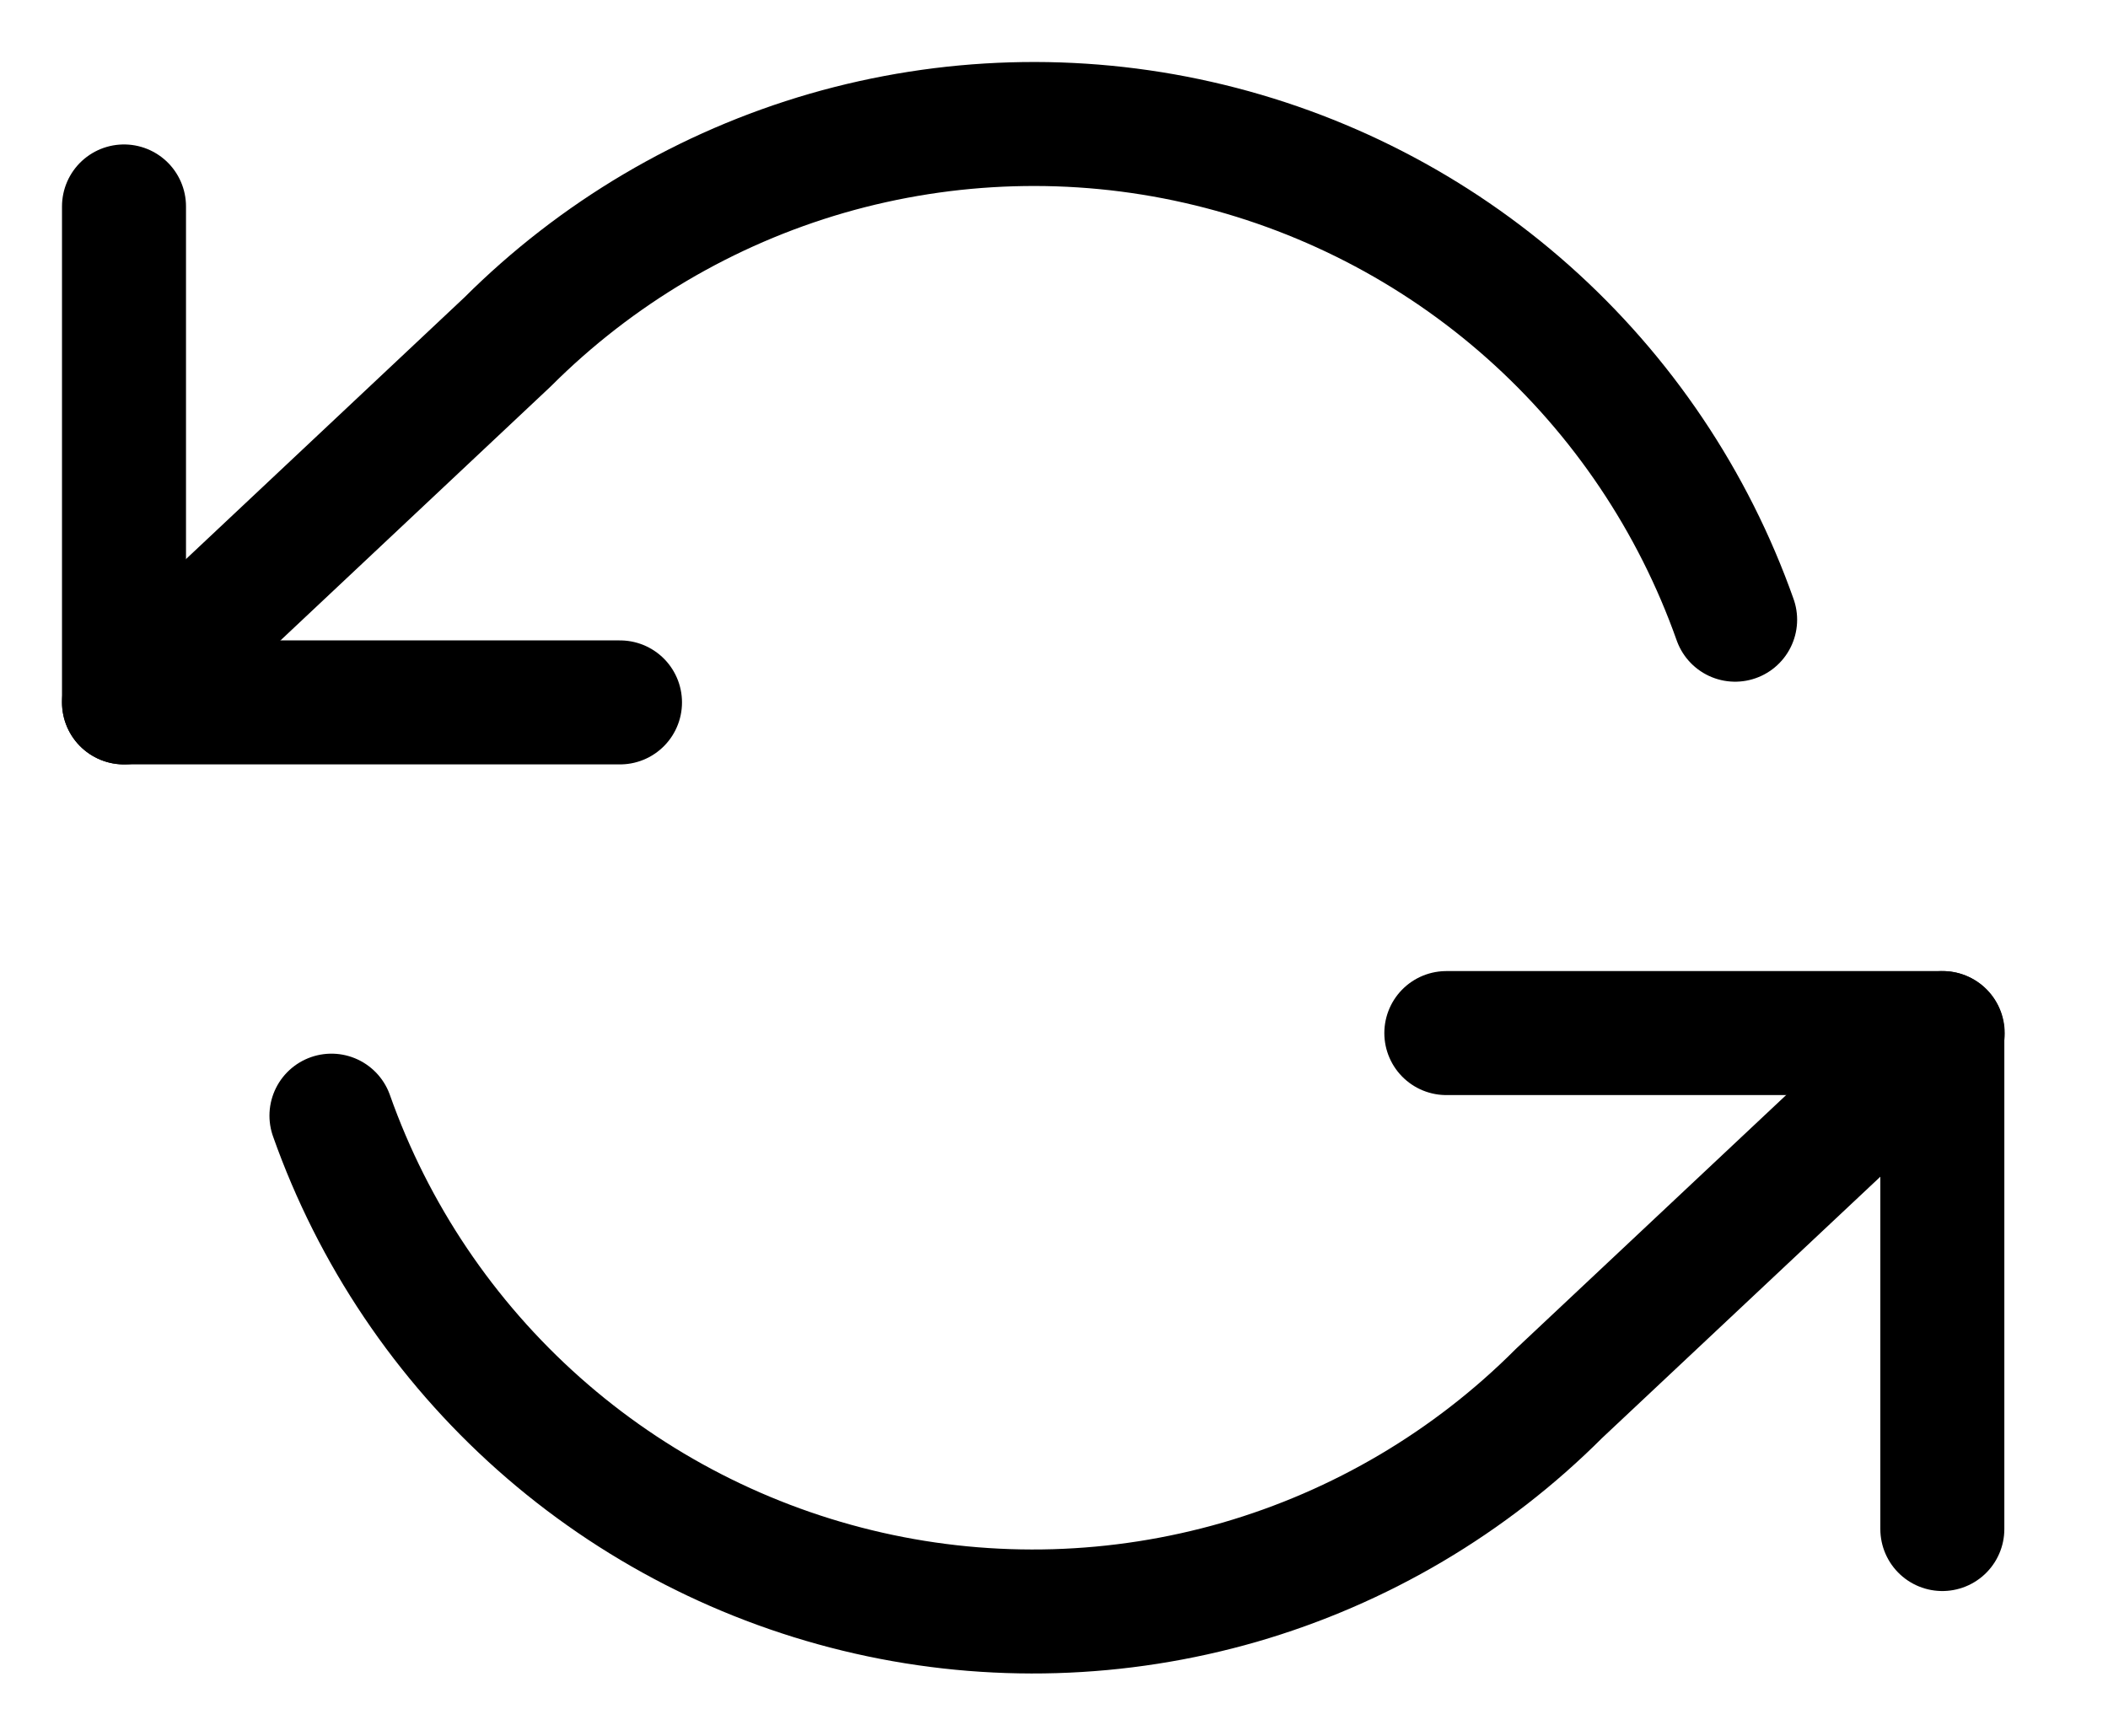
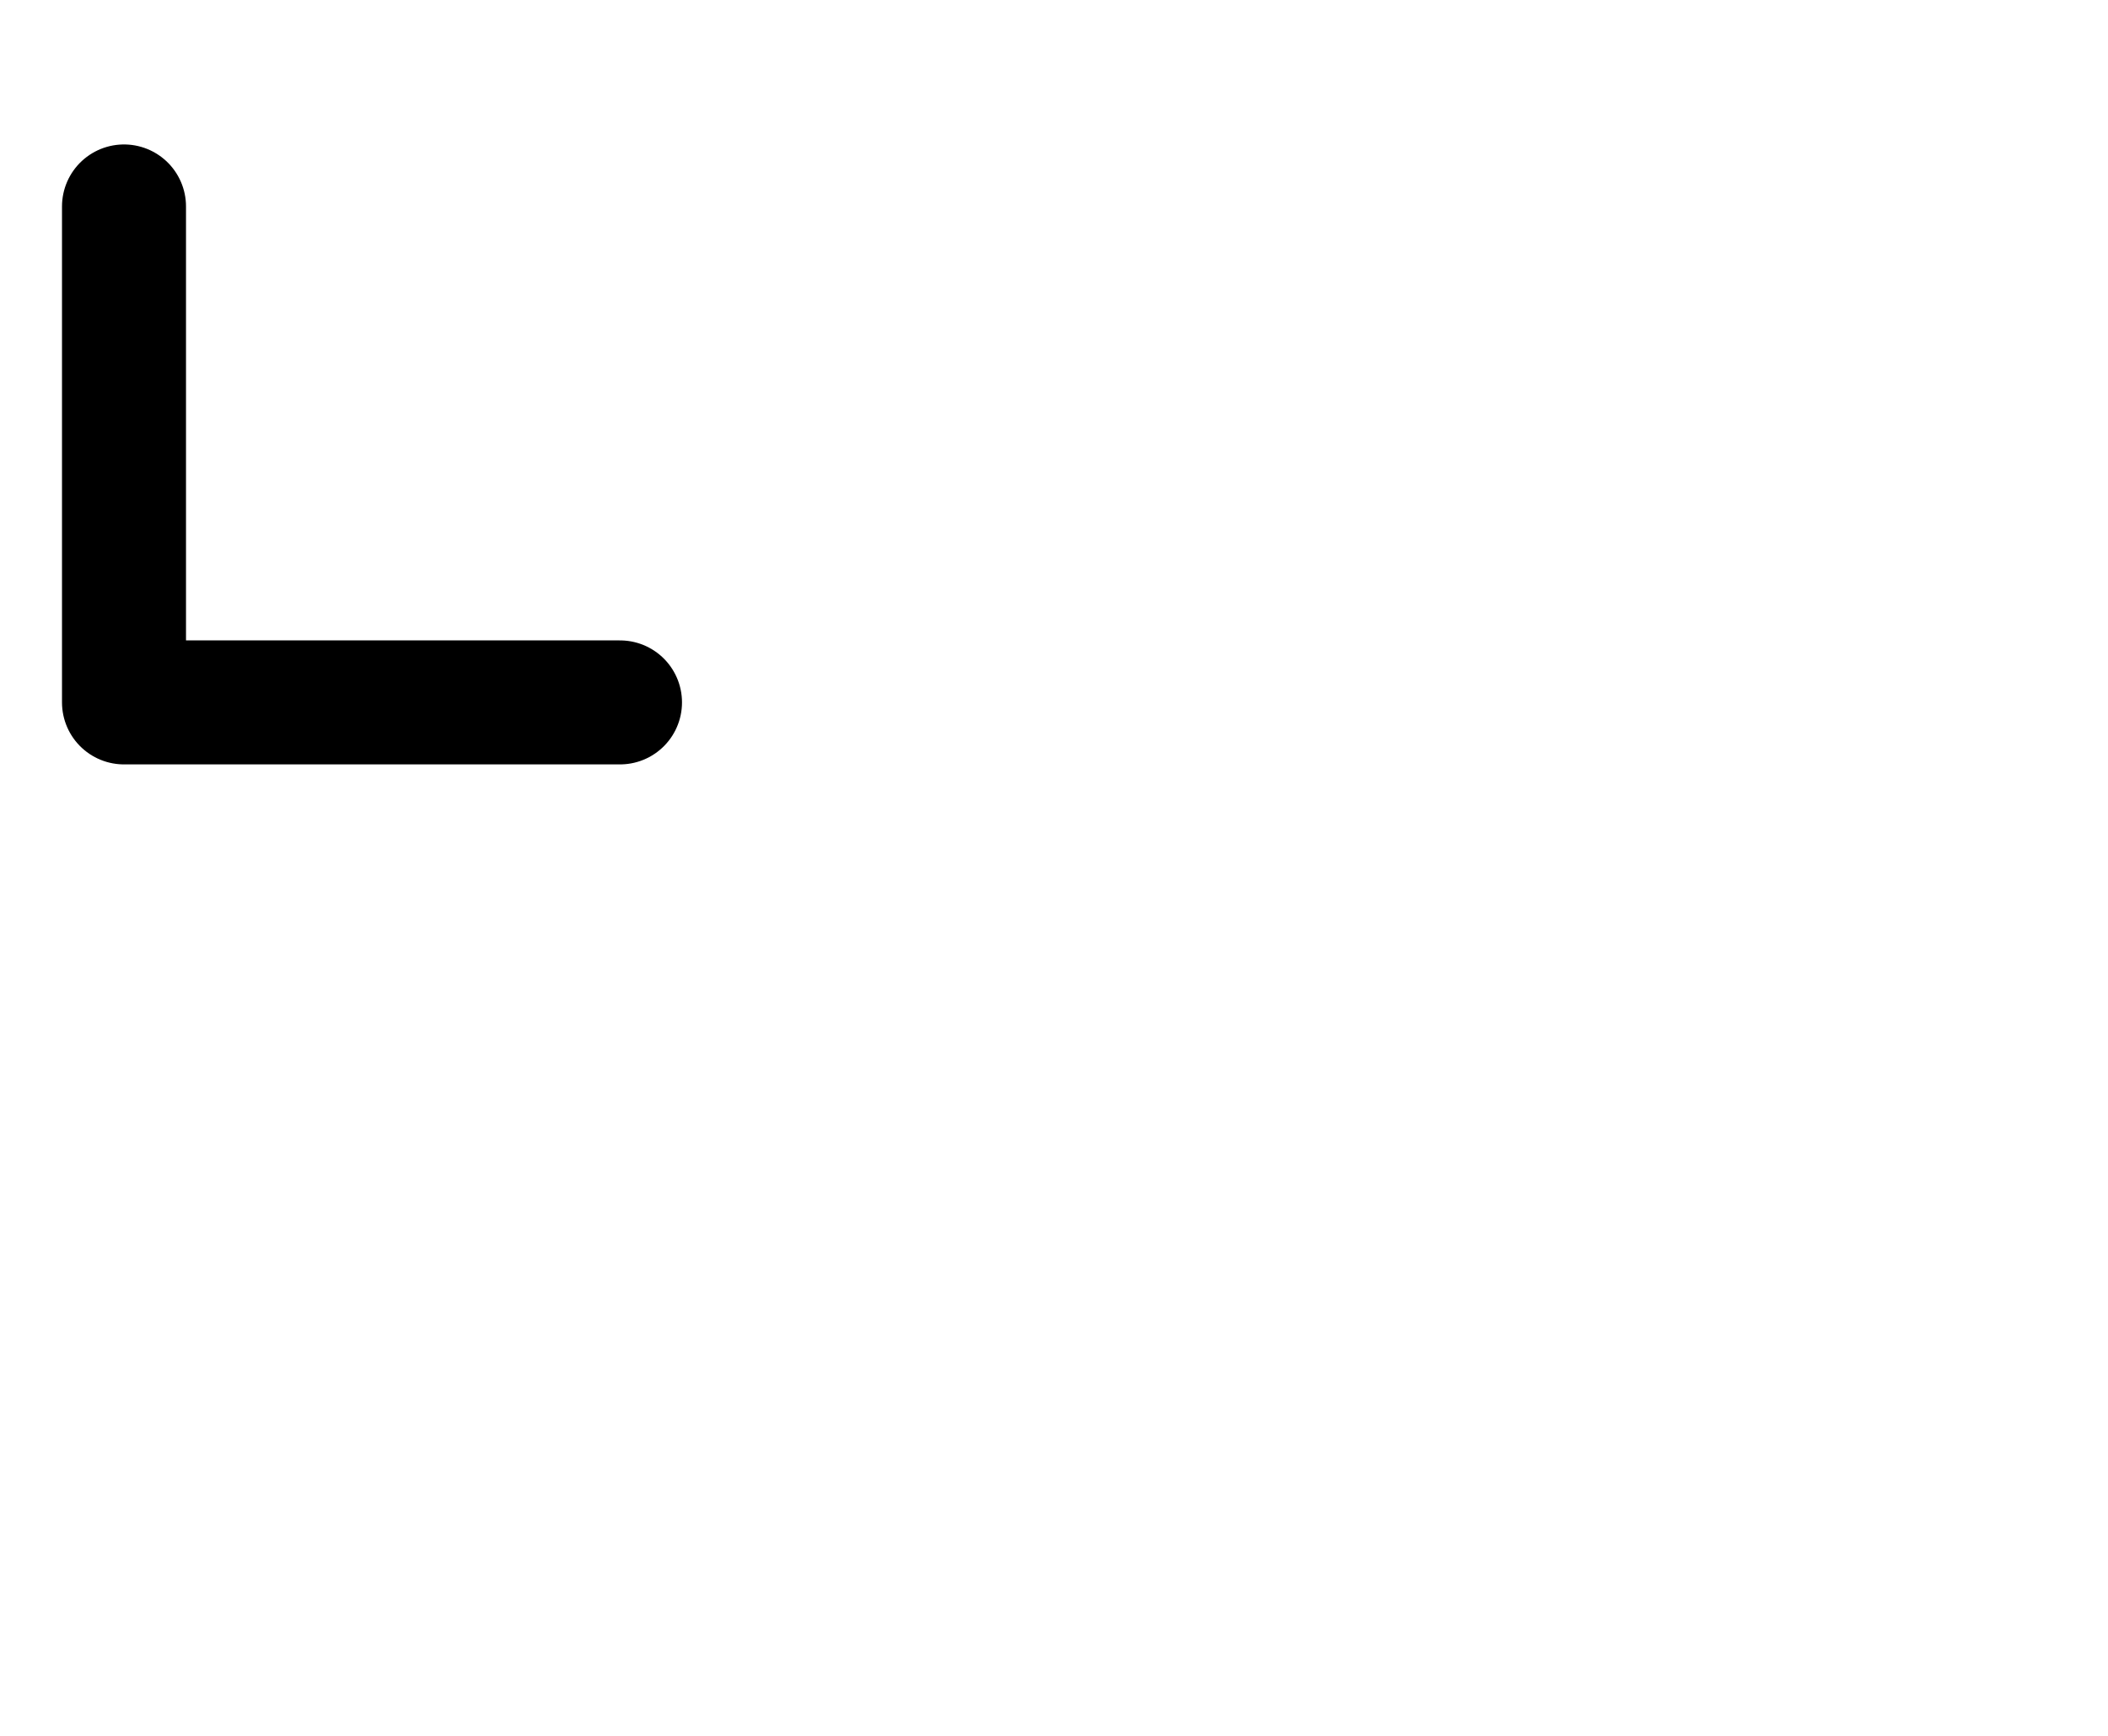
<svg xmlns="http://www.w3.org/2000/svg" fill="none" viewBox="0 0 17 14" height="14" width="17">
  <path stroke-linejoin="round" stroke-linecap="round" stroke="black" d="M1 1.665V5.665H5" />
-   <path stroke-linejoin="round" stroke-linecap="round" stroke="black" d="M15.664 12.332V8.332H11.664" />
-   <path stroke-linejoin="round" stroke-linecap="round" stroke="black" d="M13.993 4.998C13.655 4.043 13.081 3.189 12.323 2.515C11.566 1.842 10.65 1.372 9.661 1.148C8.673 0.924 7.644 0.955 6.67 1.236C5.696 1.518 4.81 2.042 4.093 2.758L1 5.665M15.667 8.332L12.573 11.238C11.857 11.955 10.97 12.479 9.997 12.761C9.023 13.042 7.994 13.073 7.006 12.849C6.017 12.625 5.101 12.155 4.344 11.482C3.586 10.808 3.011 9.954 2.673 8.998" />
</svg>